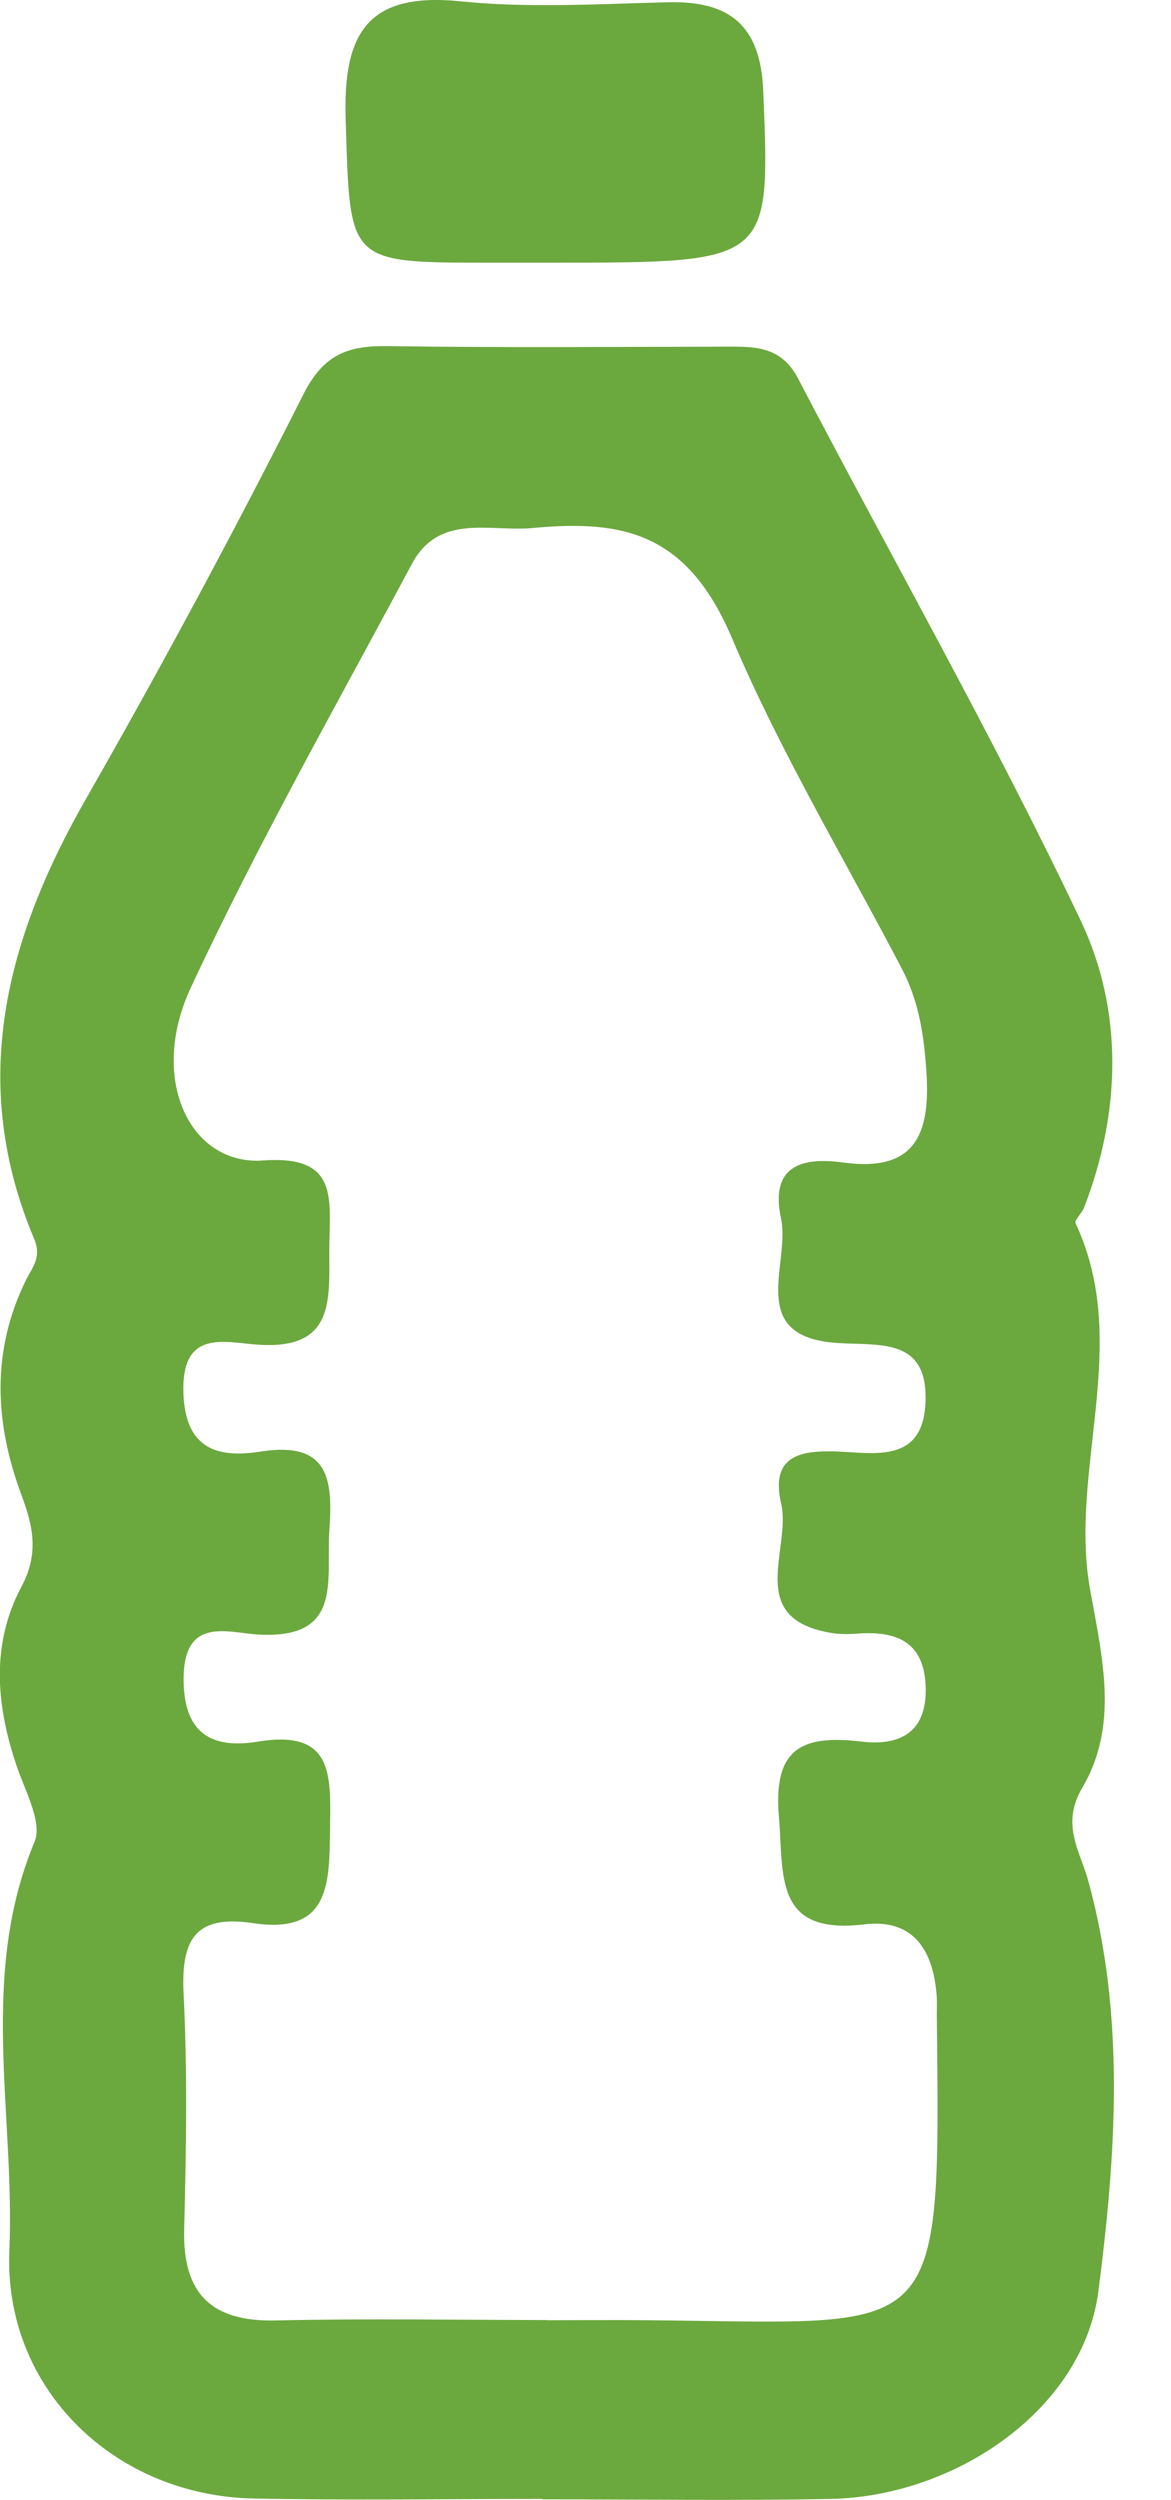
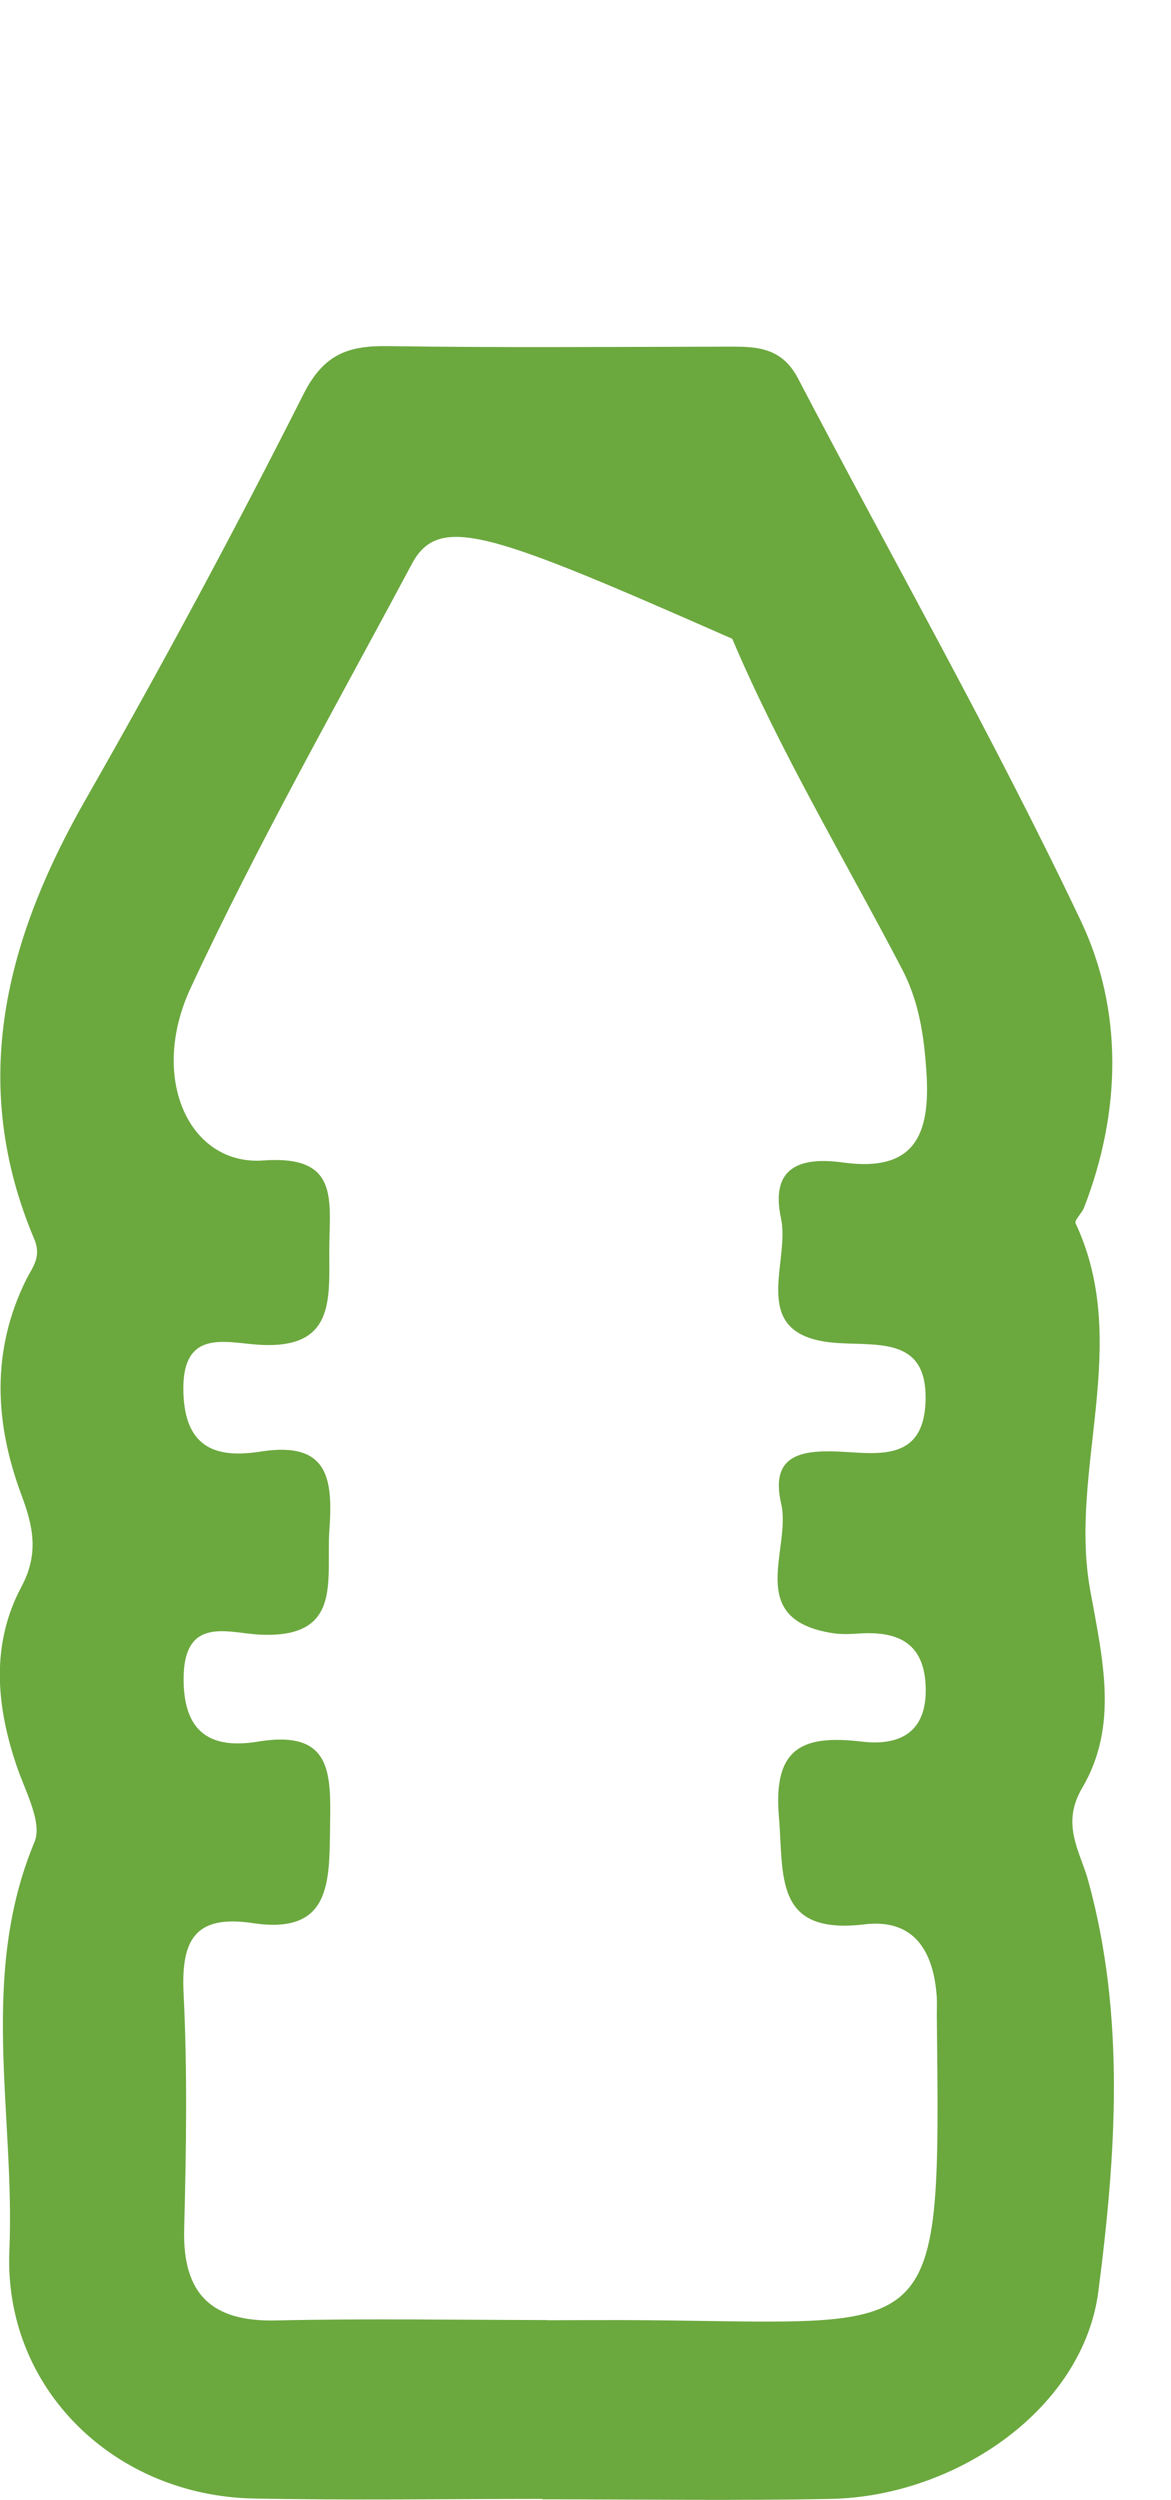
<svg xmlns="http://www.w3.org/2000/svg" width="15" height="32" viewBox="0 0 15 32" fill="none">
  <g id="Layer_1" clip-path="url(#clip0_885_1096)">
-     <path id="Vector" d="M6.949 31.984C5.716 31.984 4.484 32.003 3.251 31.979C1.469 31.945 0.046 30.575 0.12 28.807C0.194 27.066 -0.275 25.29 0.442 23.576C0.545 23.33 0.327 22.933 0.219 22.619C-0.05 21.837 -0.12 21.046 0.276 20.306C0.502 19.882 0.423 19.532 0.276 19.138C-0.069 18.214 -0.115 17.291 0.334 16.381C0.415 16.22 0.536 16.089 0.439 15.86C-0.407 13.86 0.072 12.026 1.099 10.229C2.073 8.525 3.004 6.794 3.889 5.042C4.149 4.528 4.465 4.423 4.969 4.43C6.394 4.451 7.818 4.44 9.245 4.437C9.631 4.437 9.996 4.409 10.222 4.843C11.431 7.156 12.724 9.428 13.844 11.784C14.389 12.931 14.363 14.229 13.885 15.46C13.857 15.53 13.76 15.618 13.778 15.657C14.502 17.204 13.686 18.812 13.965 20.352C14.125 21.238 14.332 22.085 13.863 22.883C13.585 23.354 13.837 23.695 13.94 24.073C14.42 25.815 14.293 27.595 14.07 29.325C13.876 30.835 12.244 31.951 10.644 31.984C9.411 32.008 8.179 31.989 6.946 31.989C6.946 31.986 6.946 31.984 6.946 31.981L6.949 31.984ZM7.006 29.697C7.429 29.697 7.854 29.693 8.278 29.697C12.067 29.729 12.047 30.053 12 25.784C12 25.707 12.004 25.63 11.999 25.552C11.958 24.976 11.711 24.555 11.076 24.63C9.907 24.771 10.042 24.009 9.977 23.246C9.902 22.356 10.296 22.204 11.037 22.291C11.515 22.348 11.872 22.183 11.858 21.602C11.844 21.041 11.519 20.877 11.02 20.907C10.905 20.914 10.787 20.921 10.673 20.904C9.526 20.731 10.142 19.827 10.006 19.244C9.866 18.636 10.243 18.557 10.742 18.579C11.22 18.6 11.822 18.721 11.855 17.953C11.891 17.123 11.282 17.223 10.735 17.19C9.547 17.116 10.128 16.179 10.005 15.597C9.862 14.939 10.248 14.803 10.797 14.879C11.707 15.004 11.922 14.539 11.867 13.72C11.836 13.252 11.772 12.821 11.556 12.406C10.821 11 9.991 9.617 9.38 8.176C8.811 6.832 8.004 6.647 6.826 6.758C6.275 6.81 5.625 6.563 5.274 7.221C4.312 9.022 3.302 10.8 2.441 12.648C1.903 13.806 2.429 14.922 3.372 14.853C4.312 14.785 4.23 15.309 4.219 15.911C4.207 16.575 4.341 17.293 3.28 17.209C2.861 17.177 2.328 17.02 2.349 17.816C2.368 18.553 2.791 18.665 3.338 18.579C4.211 18.442 4.266 18.931 4.219 19.587C4.175 20.22 4.401 20.981 3.314 20.921C2.918 20.899 2.351 20.681 2.352 21.492C2.352 22.204 2.729 22.386 3.306 22.291C4.261 22.135 4.238 22.703 4.228 23.38C4.218 24.09 4.243 24.767 3.235 24.614C2.488 24.503 2.318 24.839 2.352 25.523C2.402 26.525 2.385 27.533 2.359 28.536C2.339 29.369 2.717 29.719 3.537 29.7C4.693 29.674 5.85 29.693 7.006 29.695V29.697Z" fill="#6BA83E" />
-     <path id="Vector_2" d="M7.073 3.362C6.804 3.362 6.535 3.362 6.266 3.362C4.436 3.362 4.486 3.362 4.428 1.538C4.392 0.434 4.697 -0.105 5.899 0.017C6.775 0.106 7.667 0.051 8.551 0.029C9.347 0.008 9.743 0.324 9.777 1.164C9.866 3.362 9.885 3.362 7.073 3.362Z" fill="#6BA83E" />
+     <path id="Vector" d="M6.949 31.984C5.716 31.984 4.484 32.003 3.251 31.979C1.469 31.945 0.046 30.575 0.12 28.807C0.194 27.066 -0.275 25.29 0.442 23.576C0.545 23.33 0.327 22.933 0.219 22.619C-0.05 21.837 -0.12 21.046 0.276 20.306C0.502 19.882 0.423 19.532 0.276 19.138C-0.069 18.214 -0.115 17.291 0.334 16.381C0.415 16.22 0.536 16.089 0.439 15.86C-0.407 13.86 0.072 12.026 1.099 10.229C2.073 8.525 3.004 6.794 3.889 5.042C4.149 4.528 4.465 4.423 4.969 4.43C6.394 4.451 7.818 4.44 9.245 4.437C9.631 4.437 9.996 4.409 10.222 4.843C11.431 7.156 12.724 9.428 13.844 11.784C14.389 12.931 14.363 14.229 13.885 15.46C13.857 15.53 13.76 15.618 13.778 15.657C14.502 17.204 13.686 18.812 13.965 20.352C14.125 21.238 14.332 22.085 13.863 22.883C13.585 23.354 13.837 23.695 13.94 24.073C14.42 25.815 14.293 27.595 14.07 29.325C13.876 30.835 12.244 31.951 10.644 31.984C9.411 32.008 8.179 31.989 6.946 31.989C6.946 31.986 6.946 31.984 6.946 31.981L6.949 31.984ZM7.006 29.697C7.429 29.697 7.854 29.693 8.278 29.697C12.067 29.729 12.047 30.053 12 25.784C12 25.707 12.004 25.63 11.999 25.552C11.958 24.976 11.711 24.555 11.076 24.63C9.907 24.771 10.042 24.009 9.977 23.246C9.902 22.356 10.296 22.204 11.037 22.291C11.515 22.348 11.872 22.183 11.858 21.602C11.844 21.041 11.519 20.877 11.02 20.907C10.905 20.914 10.787 20.921 10.673 20.904C9.526 20.731 10.142 19.827 10.006 19.244C9.866 18.636 10.243 18.557 10.742 18.579C11.22 18.6 11.822 18.721 11.855 17.953C11.891 17.123 11.282 17.223 10.735 17.19C9.547 17.116 10.128 16.179 10.005 15.597C9.862 14.939 10.248 14.803 10.797 14.879C11.707 15.004 11.922 14.539 11.867 13.72C11.836 13.252 11.772 12.821 11.556 12.406C10.821 11 9.991 9.617 9.38 8.176C6.275 6.81 5.625 6.563 5.274 7.221C4.312 9.022 3.302 10.8 2.441 12.648C1.903 13.806 2.429 14.922 3.372 14.853C4.312 14.785 4.23 15.309 4.219 15.911C4.207 16.575 4.341 17.293 3.28 17.209C2.861 17.177 2.328 17.02 2.349 17.816C2.368 18.553 2.791 18.665 3.338 18.579C4.211 18.442 4.266 18.931 4.219 19.587C4.175 20.22 4.401 20.981 3.314 20.921C2.918 20.899 2.351 20.681 2.352 21.492C2.352 22.204 2.729 22.386 3.306 22.291C4.261 22.135 4.238 22.703 4.228 23.38C4.218 24.09 4.243 24.767 3.235 24.614C2.488 24.503 2.318 24.839 2.352 25.523C2.402 26.525 2.385 27.533 2.359 28.536C2.339 29.369 2.717 29.719 3.537 29.7C4.693 29.674 5.85 29.693 7.006 29.695V29.697Z" fill="#6BA83E" />
  </g>
  <defs>
    <clipPath id="clip0_885_1096">
      <rect width="14.271" height="32" fill="white" />
    </clipPath>
  </defs>
</svg>